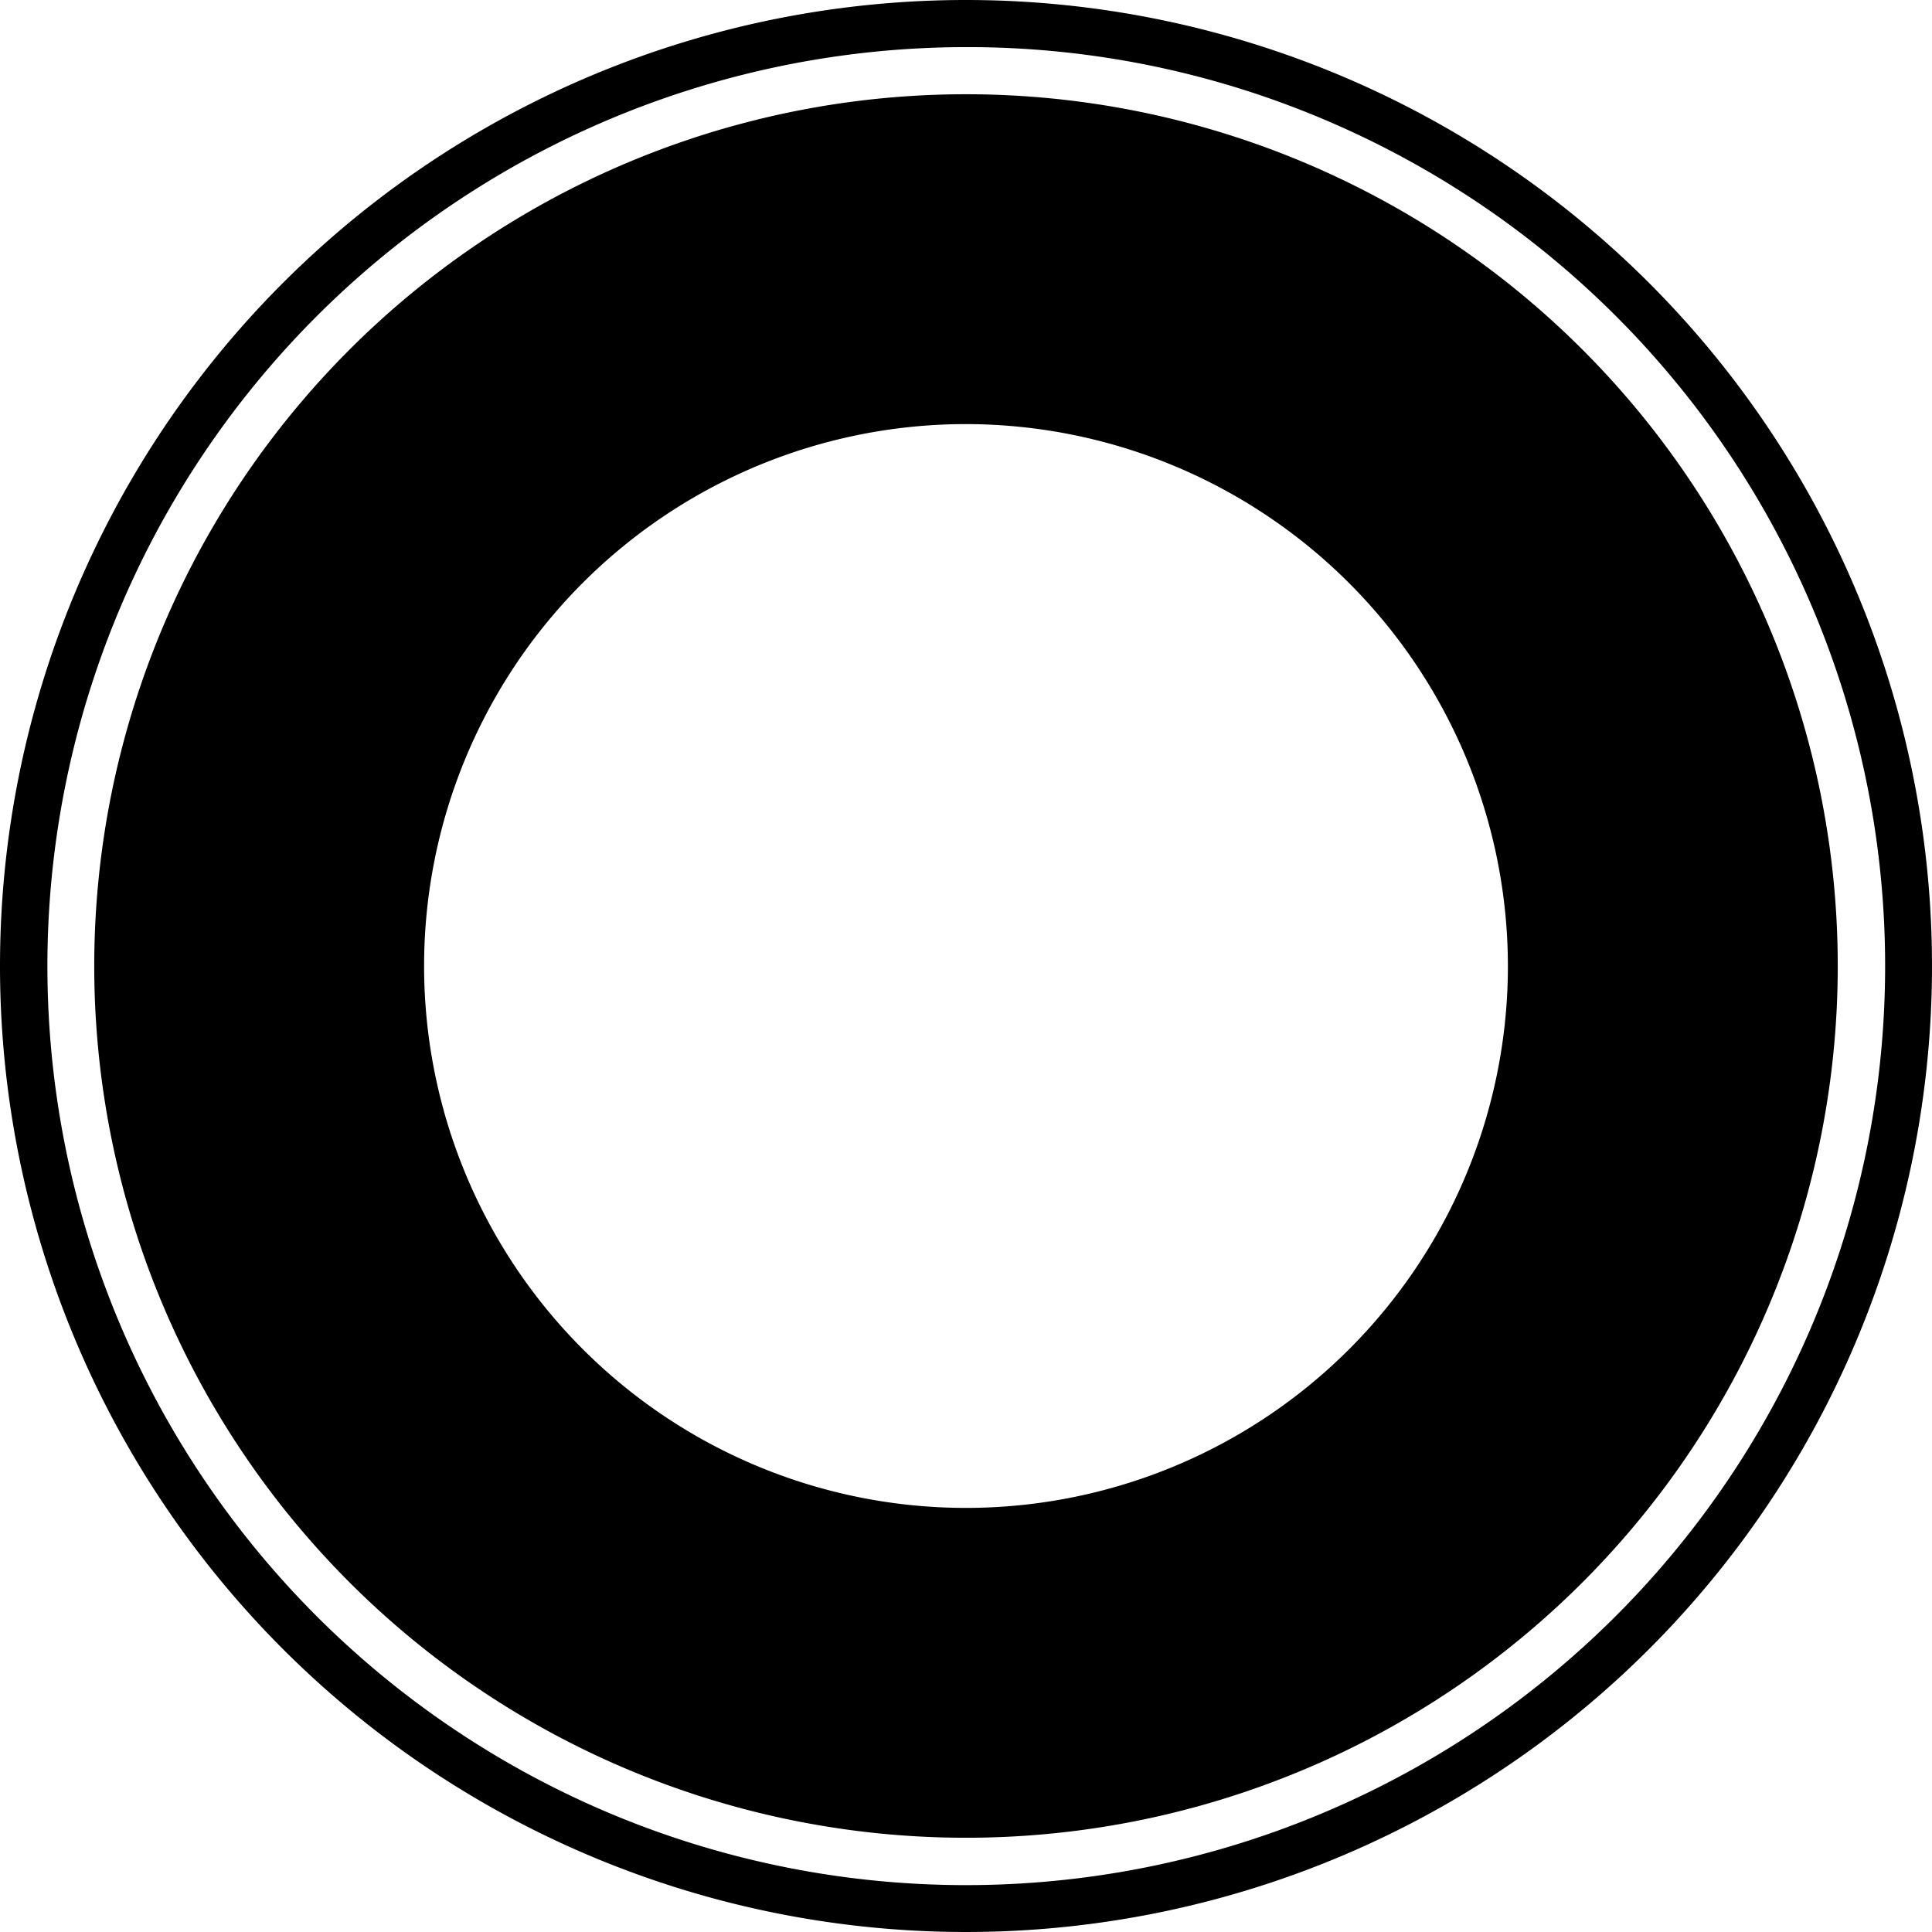
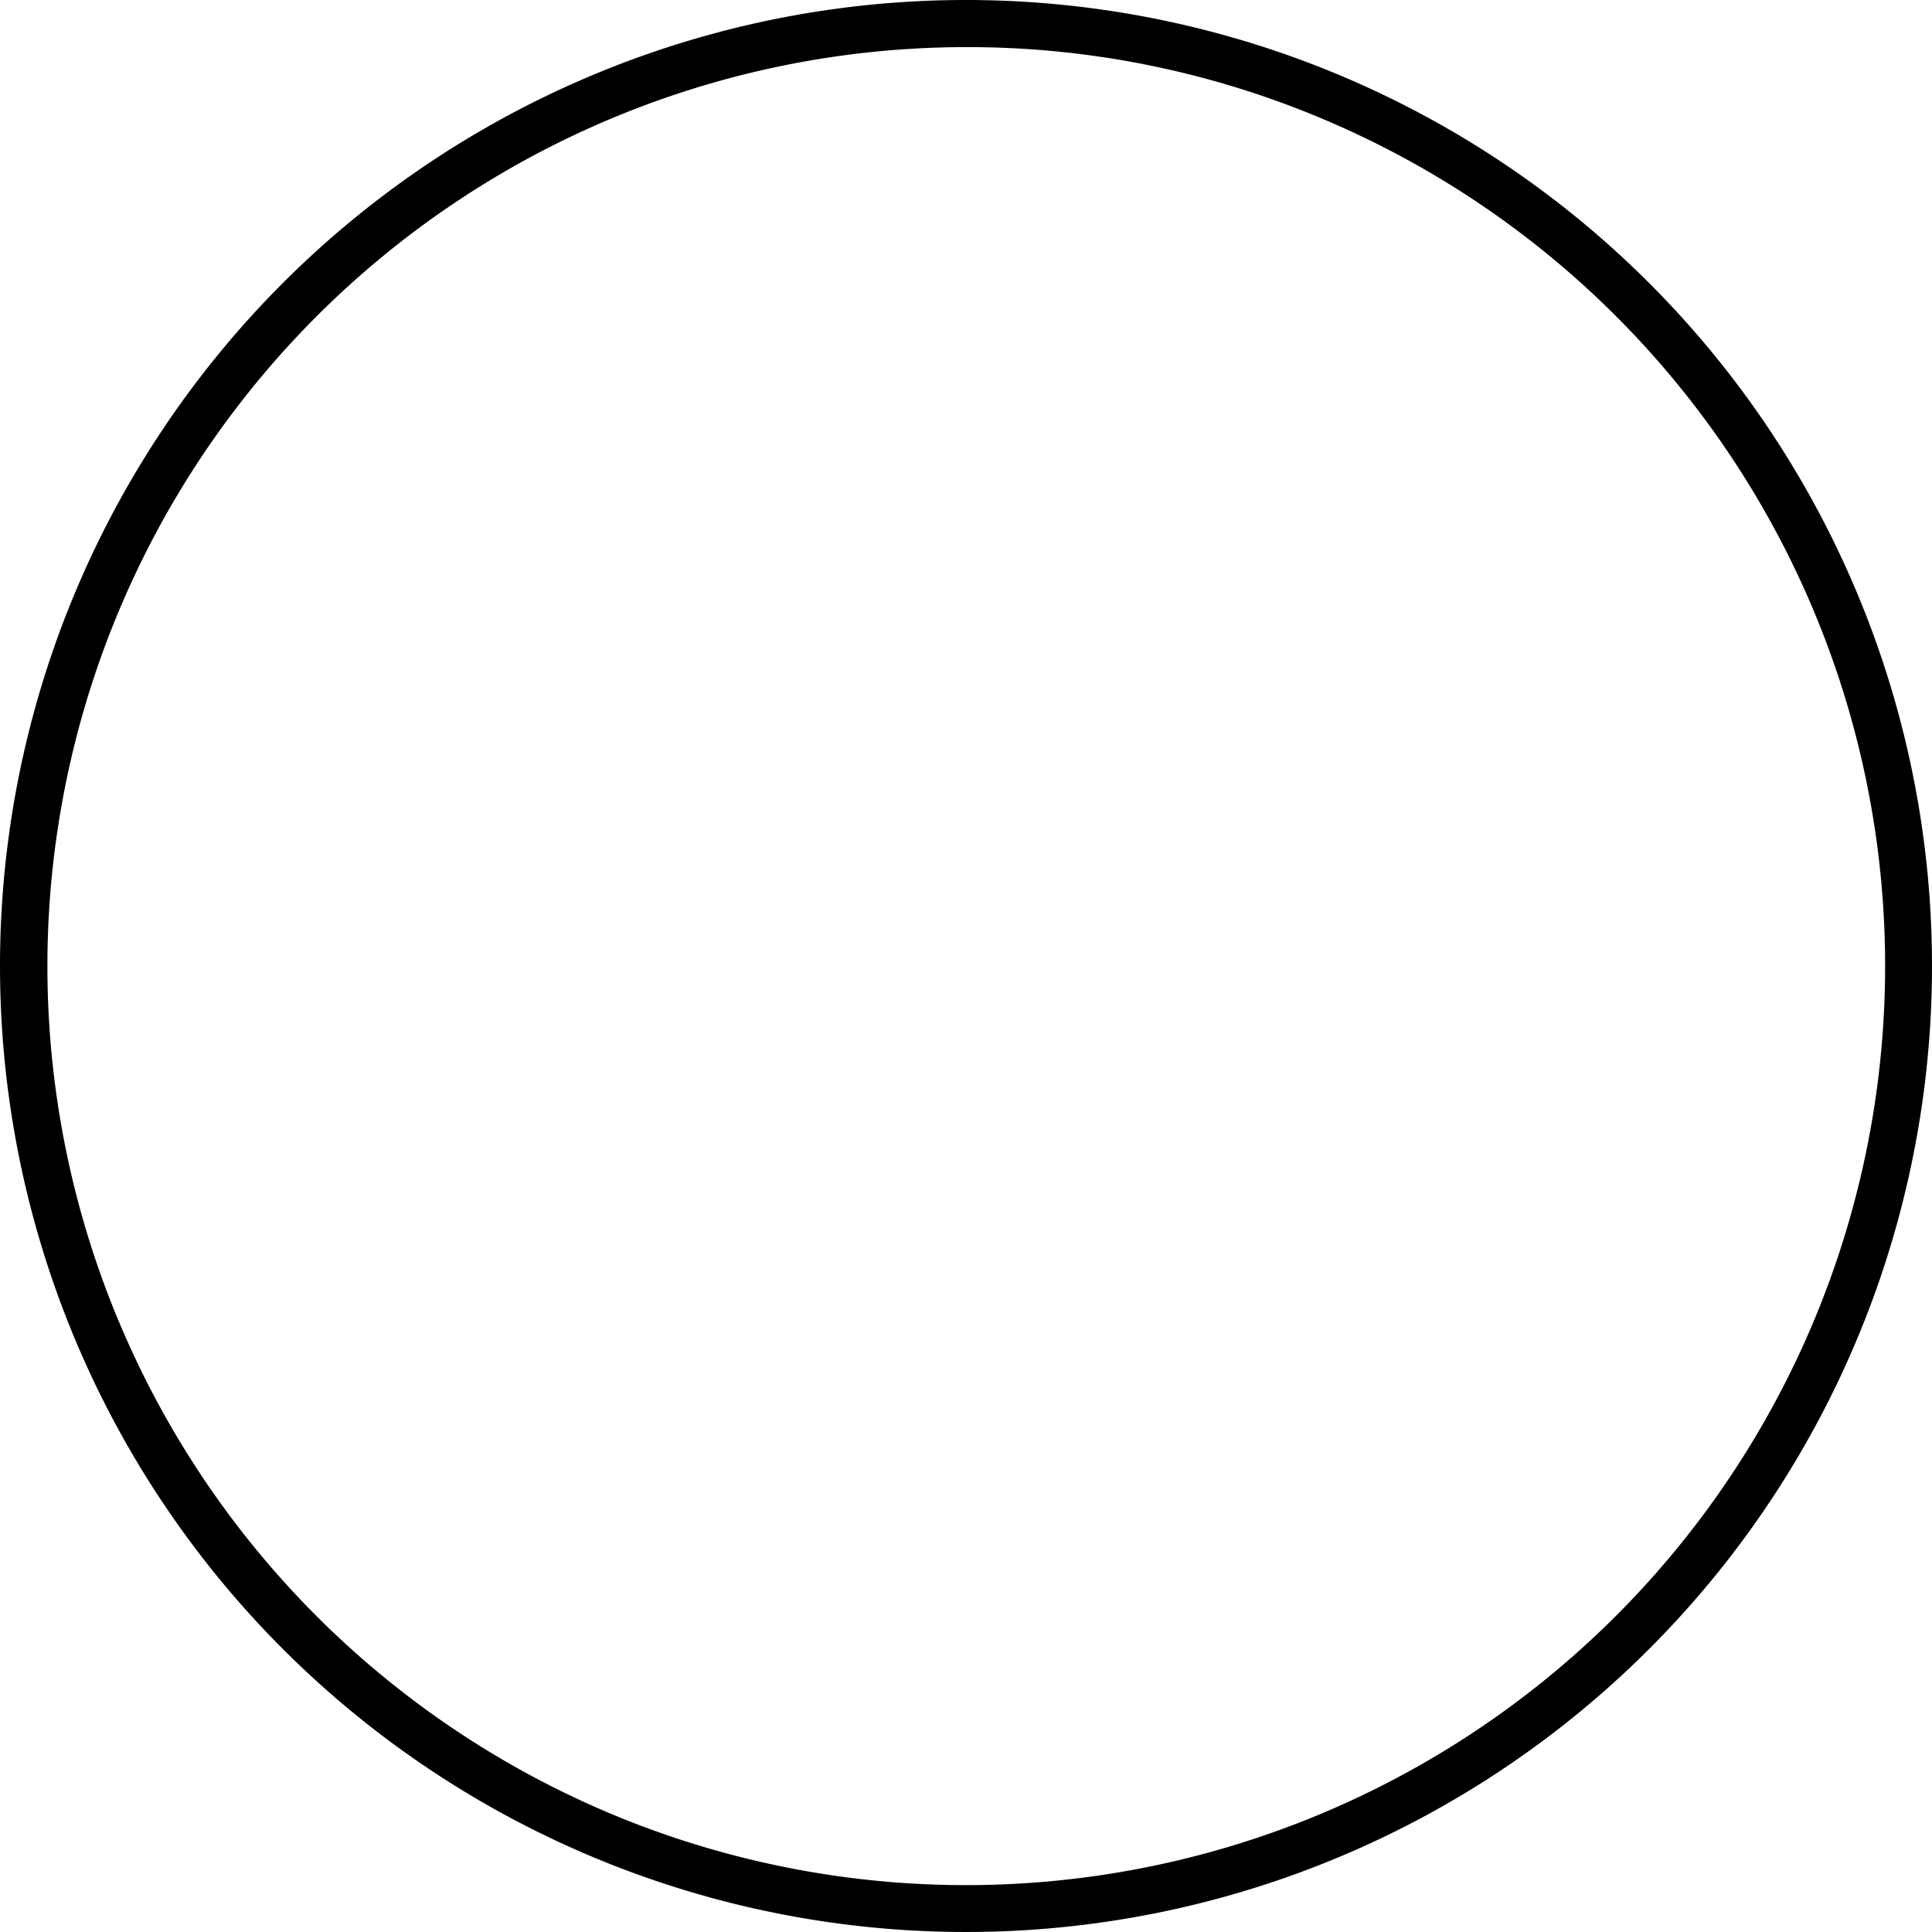
<svg xmlns="http://www.w3.org/2000/svg" width="41" height="41" viewBox="0 0 41 41">
  <g transform="translate(97 5779)">
    <path d="M20.5,1a19.505,19.505,0,0,0-7.59,37.468A19.505,19.505,0,0,0,28.09,2.532,19.377,19.377,0,0,0,20.5,1m0-1A20.5,20.5,0,1,1,0,20.5,20.5,20.5,0,0,1,20.5,0Z" transform="translate(-97 -5779)" />
-     <path d="M18.5,7A11.5,11.5,0,1,0,30,18.5,11.513,11.513,0,0,0,18.5,7m0-7A18.5,18.5,0,1,1,0,18.5,18.5,18.5,0,0,1,18.5,0Z" transform="translate(-95 -5777)" />
  </g>
</svg>